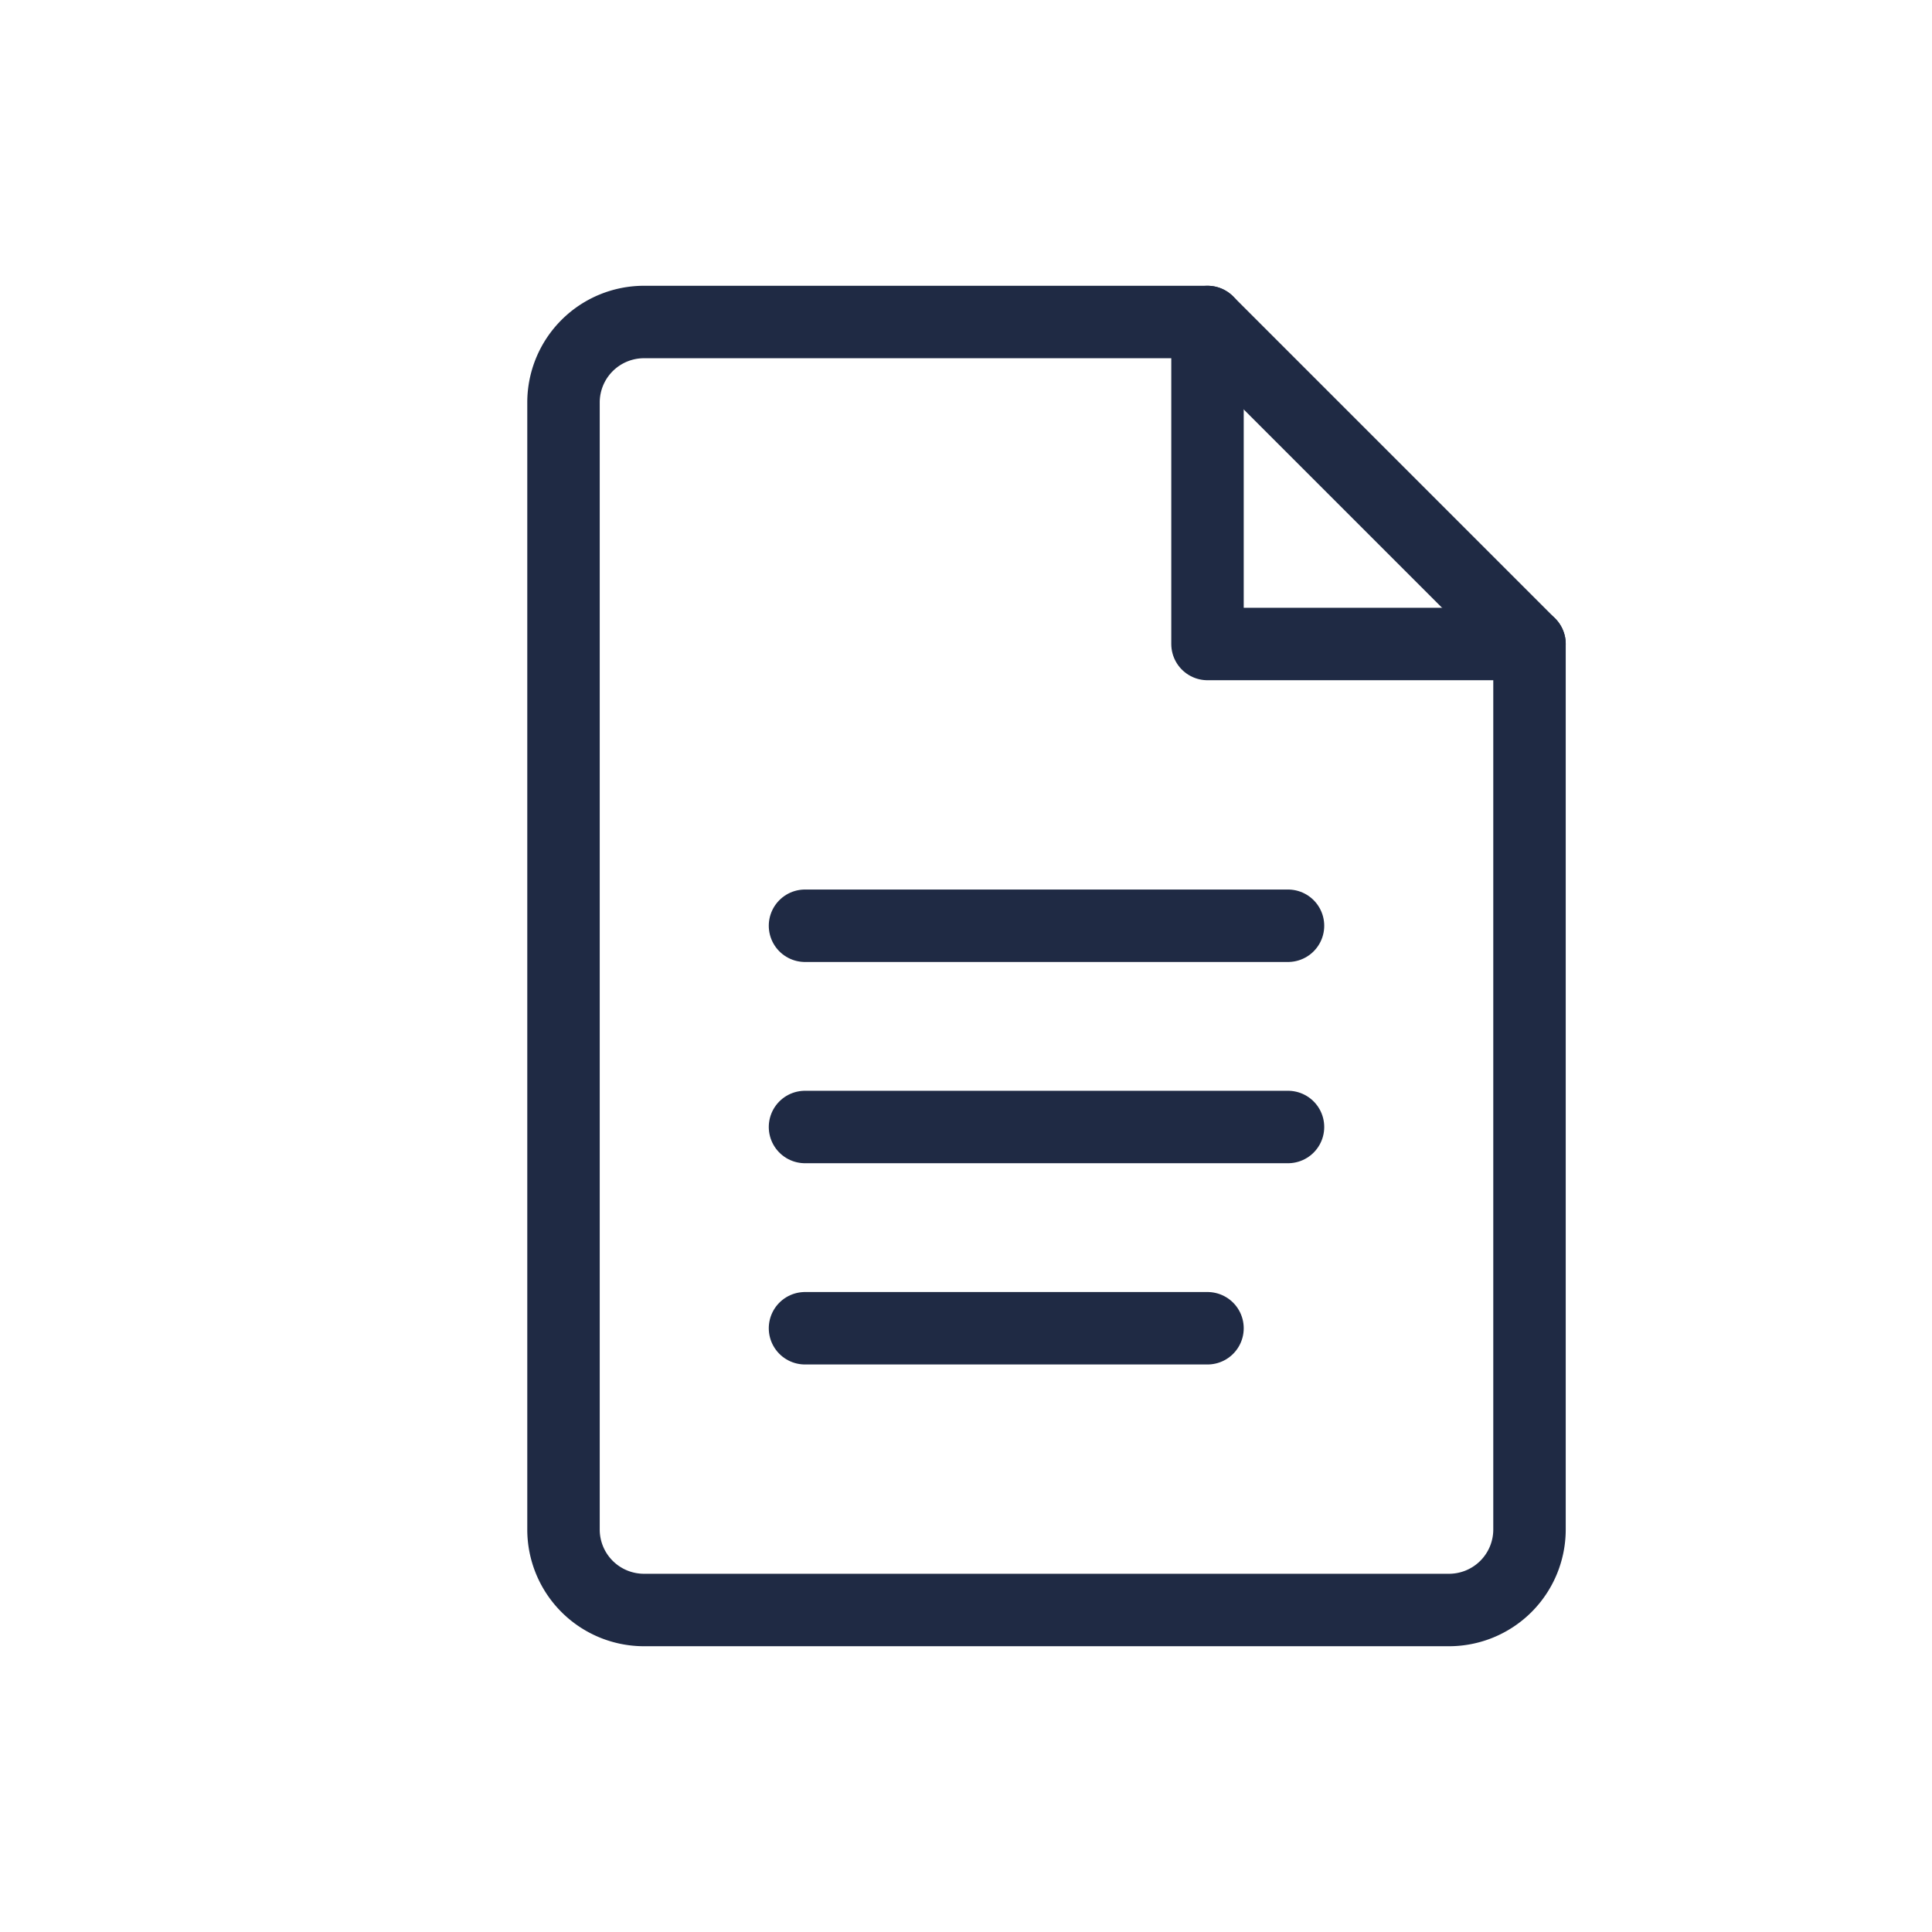
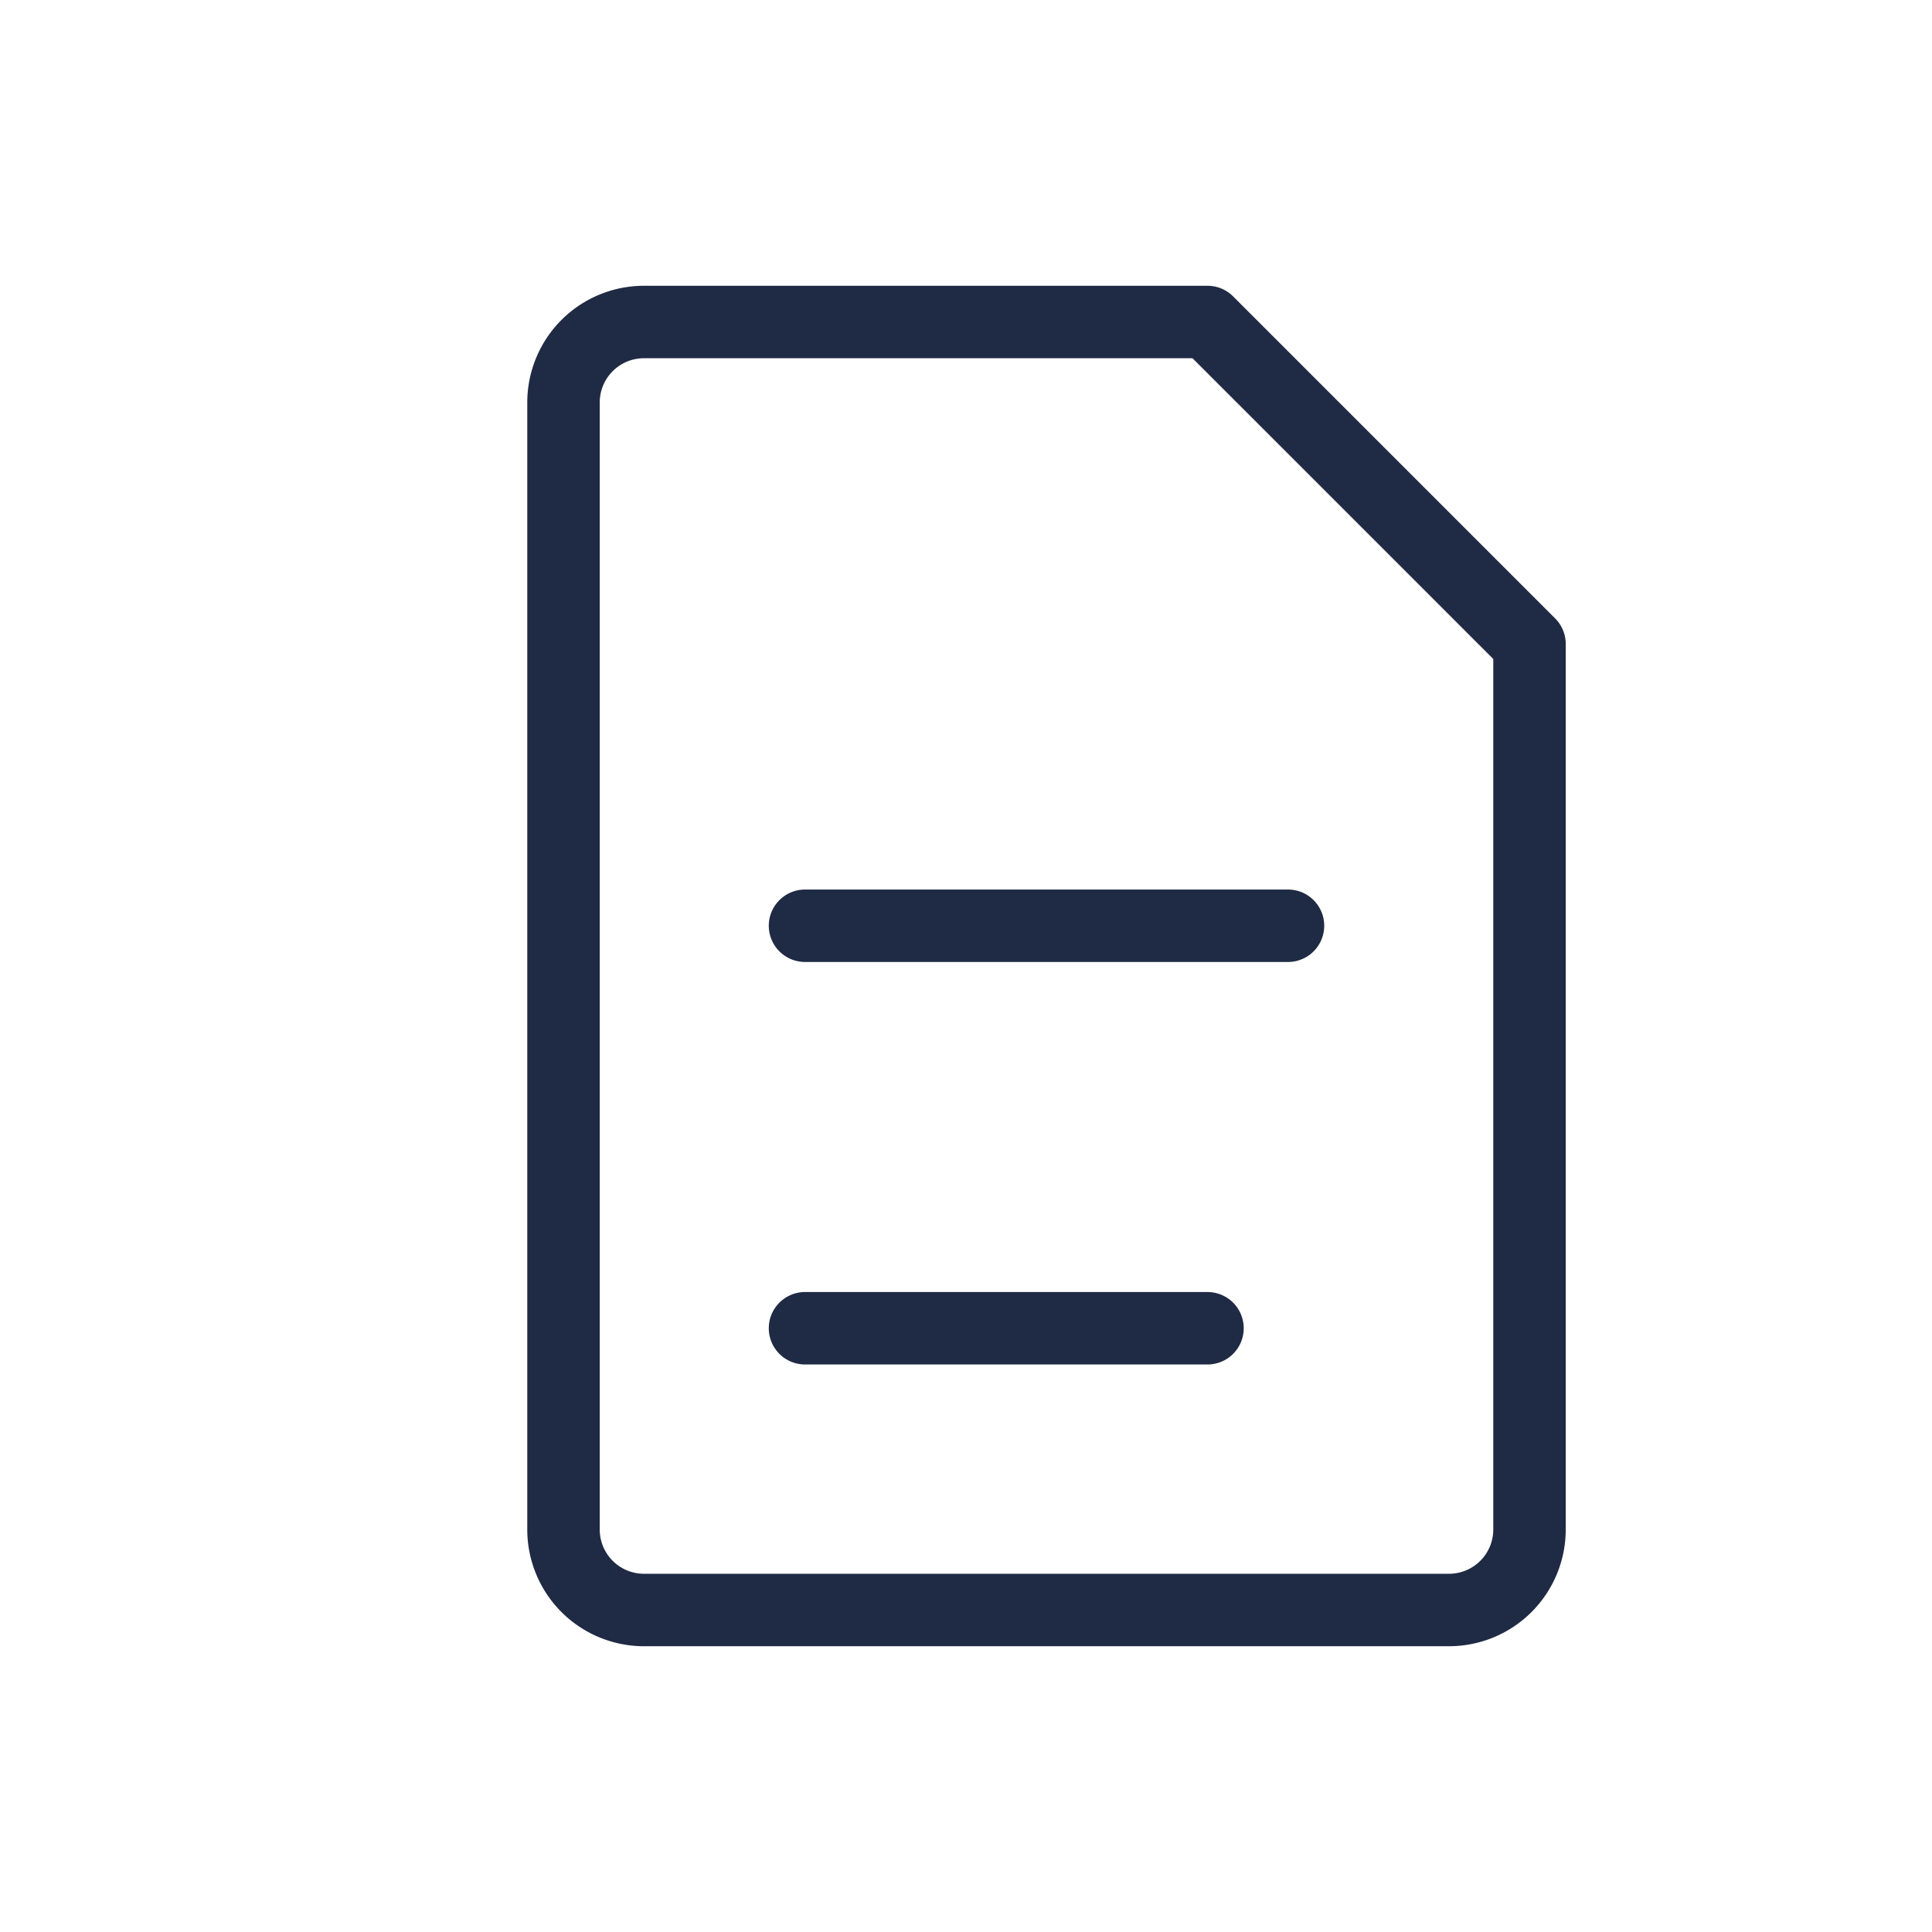
<svg xmlns="http://www.w3.org/2000/svg" viewBox="0 0 48 48">
  <g fill="none" stroke="#1F2A44" stroke-width="1.8" stroke-linecap="round" stroke-linejoin="round">
    <path d="M16 8 h14 l8 8 v22 a2 2 0 0 1 -2 2 h-20 a2 2 0 0 1 -2 -2 v-28 a2 2 0 0 1 2 -2 Z" />
-     <path d="M30 8 v8 h8" />
    <path d="M20 23 h12" />
-     <path d="M20 28 h12" />
    <path d="M20 33 h10" />
  </g>
</svg>